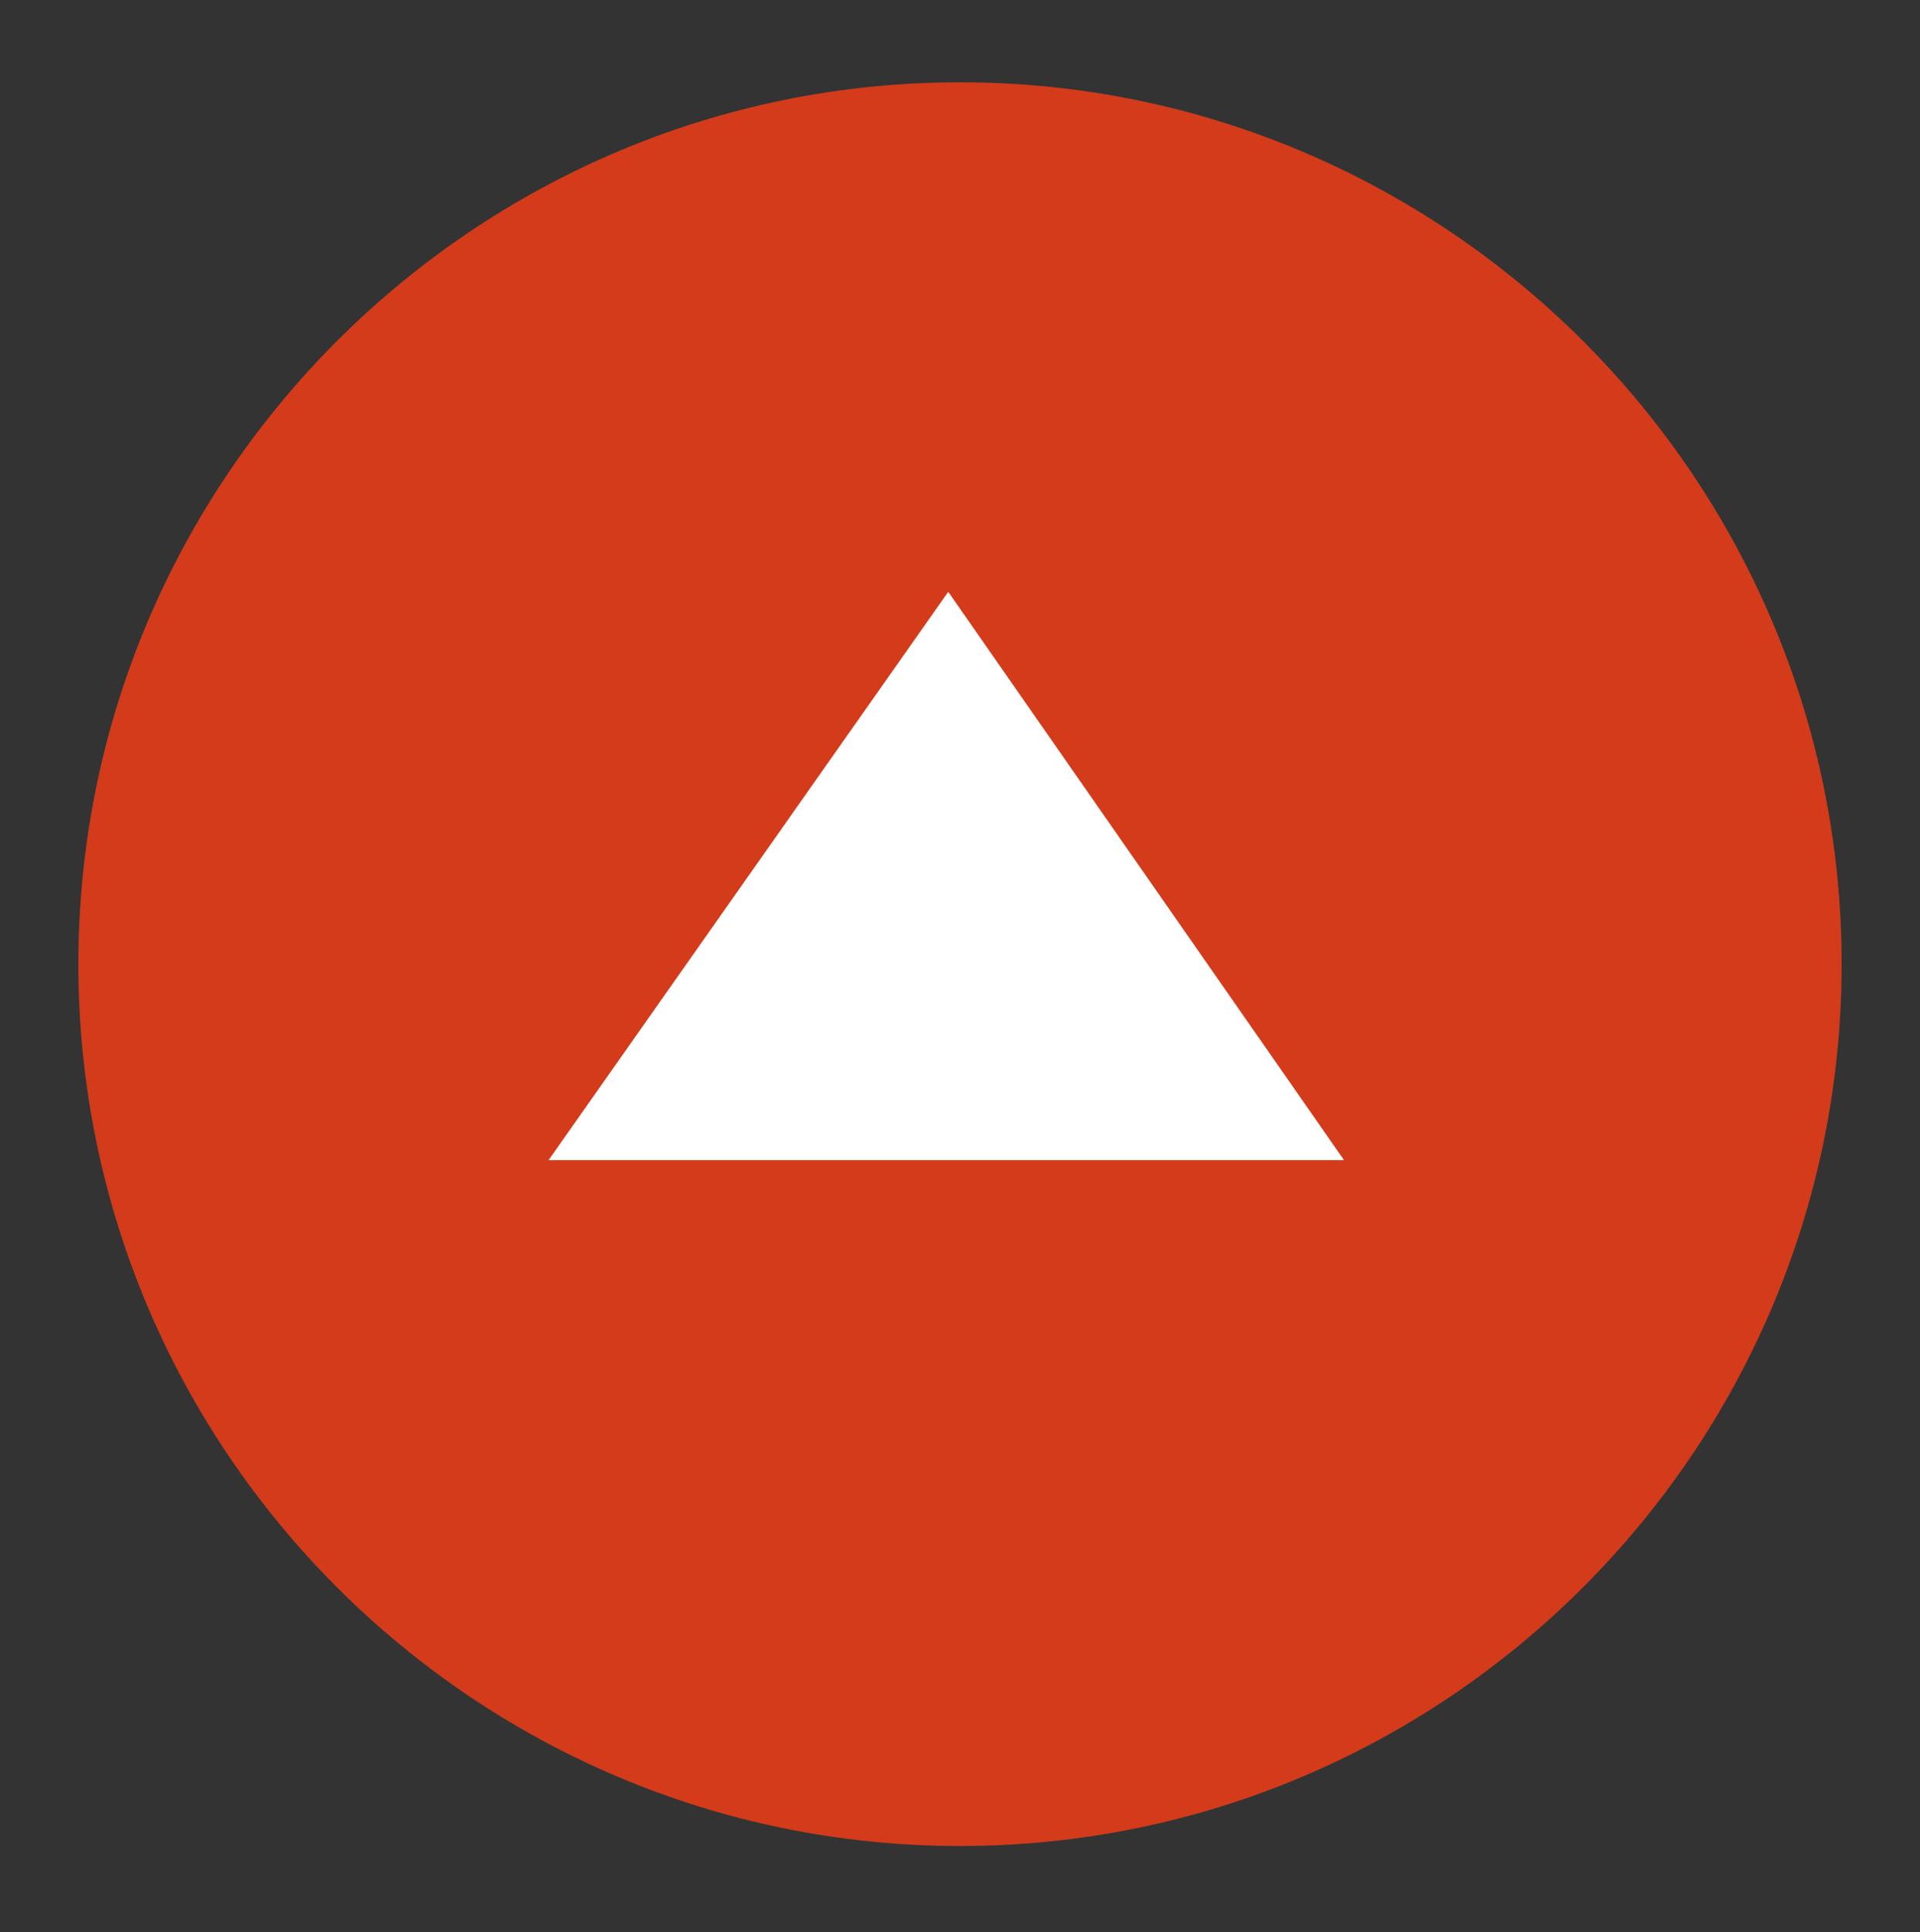
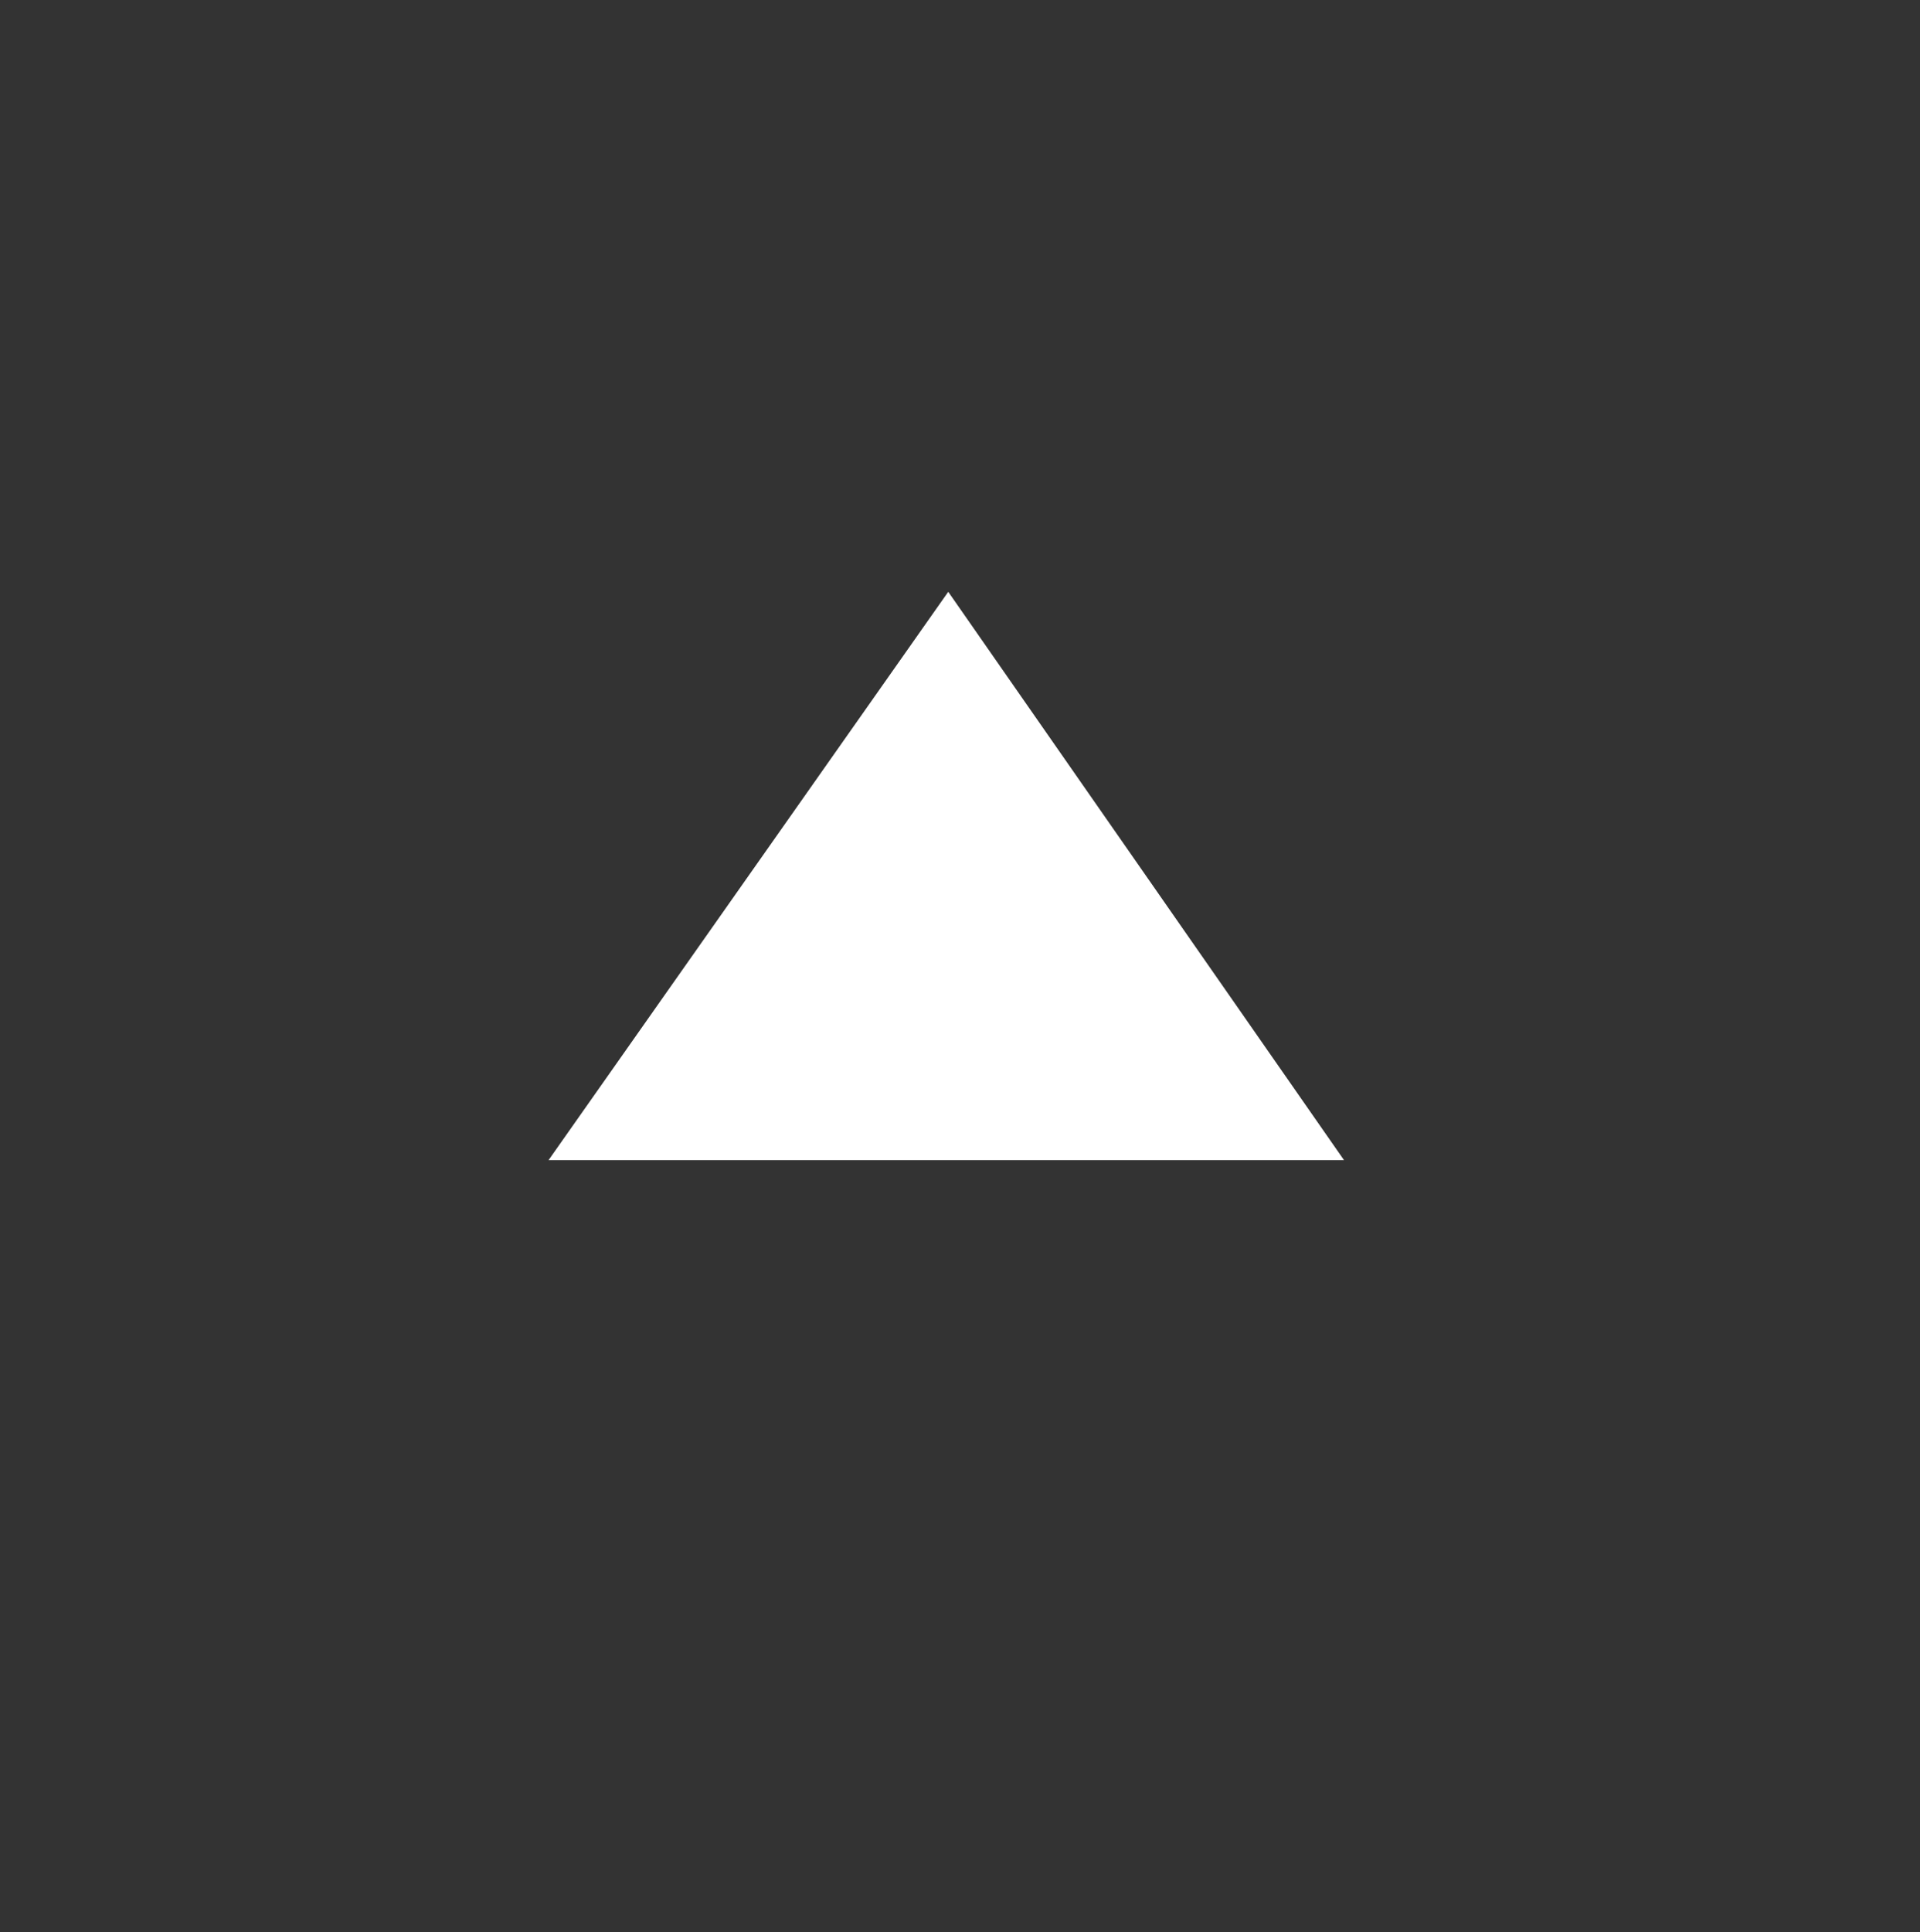
<svg xmlns="http://www.w3.org/2000/svg" version="1.1" id="Laag_1" x="0px" y="0px" viewBox="0 0 49 49.3" style="enable-background:new 0 0 49 49.3;" xml:space="preserve">
  <rect x="0" y="0" width="49" height="49.3" fill="#333333" stroke="none" />
  <style type="text/css">
	.st0{fill:#D33B1B;}
	.st1{fill:#FFFFFF;}
</style>
  <g id="Group_153" transform="translate(-718 -156)">
    <g id="Next_Arrow_Button" transform="translate(-424 1341) rotate(-90)">
-       <path id="rectangle-1" class="st0" d="M1160.4,1144c12.4,0,22.5,10.1,22.5,22.5s-10.1,22.5-22.5,22.5s-22.5-10.1-22.5-22.5    S1148,1144,1160.4,1144z" />
-     </g>
+       </g>
    <path id="Path_229" class="st1" d="M732,185.6h20.3l-10.1-14.5L732,185.6z" />
  </g>
</svg>